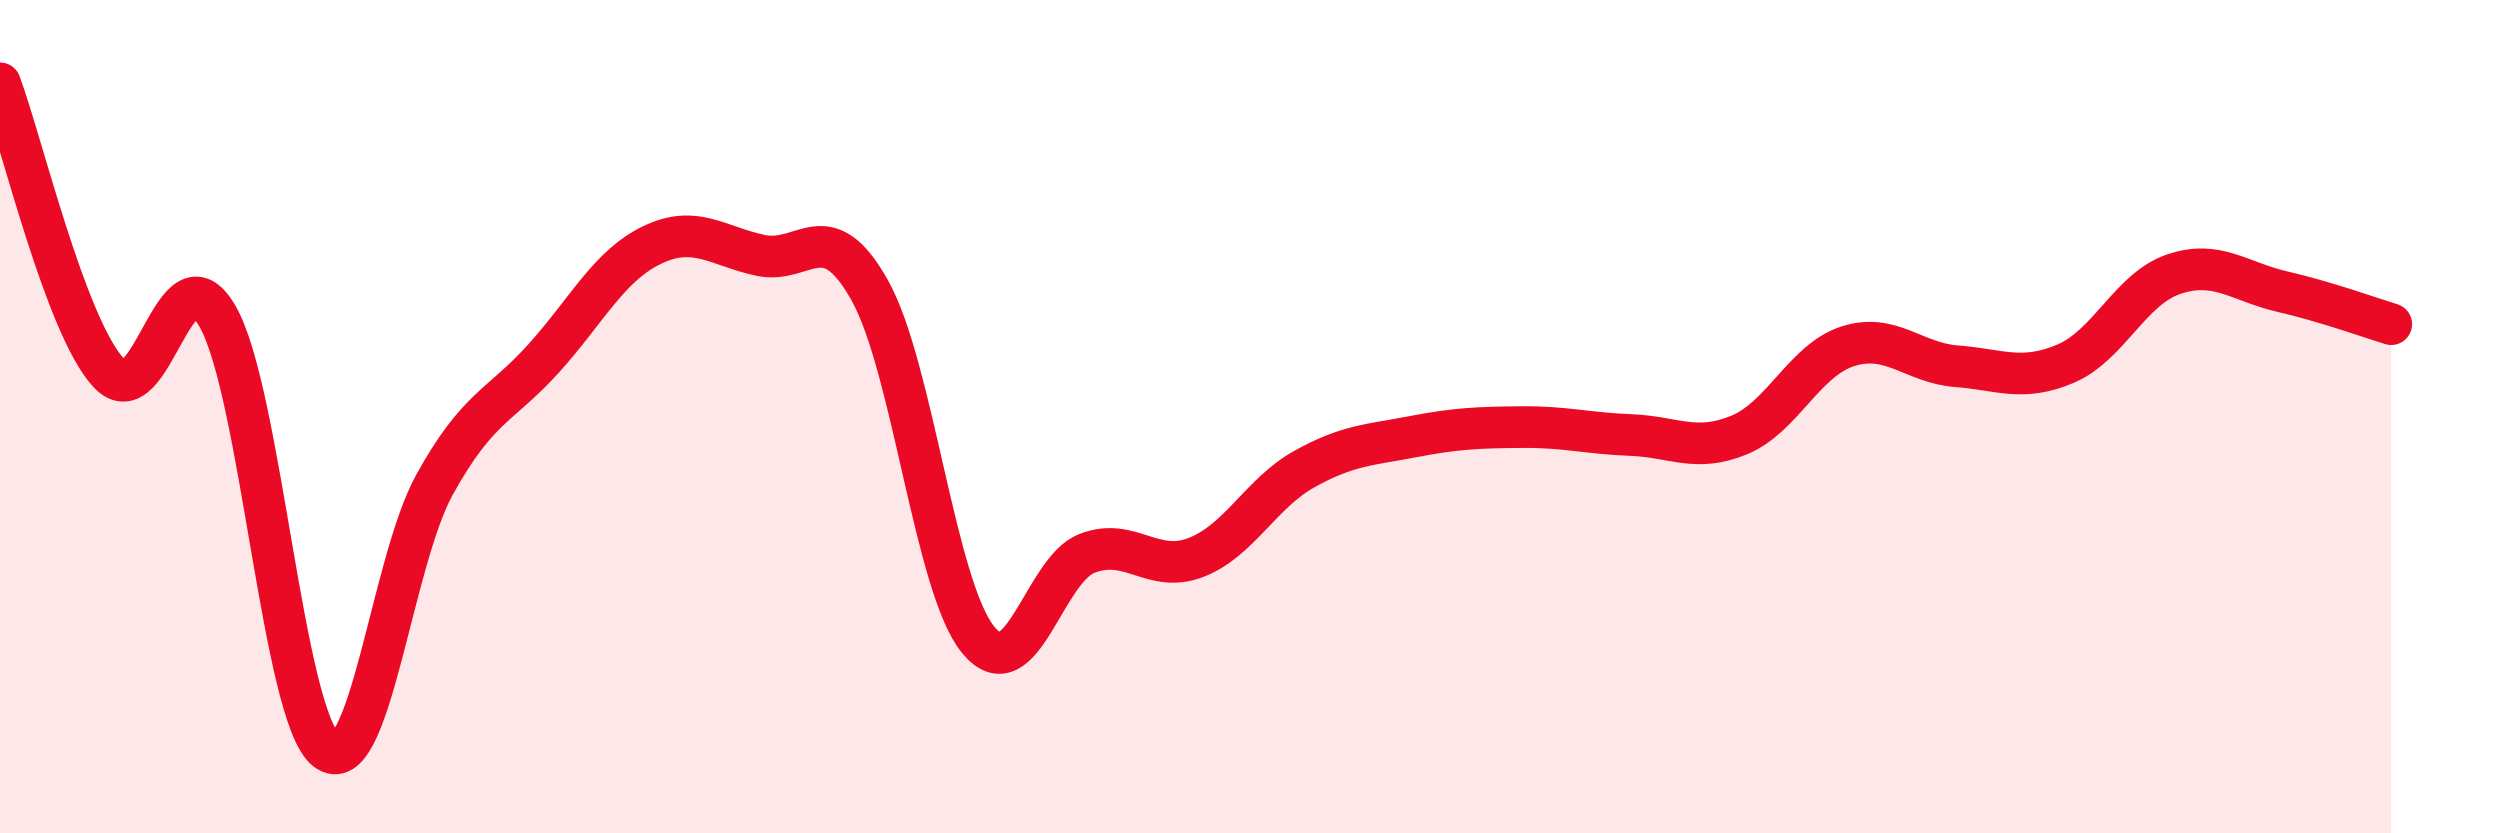
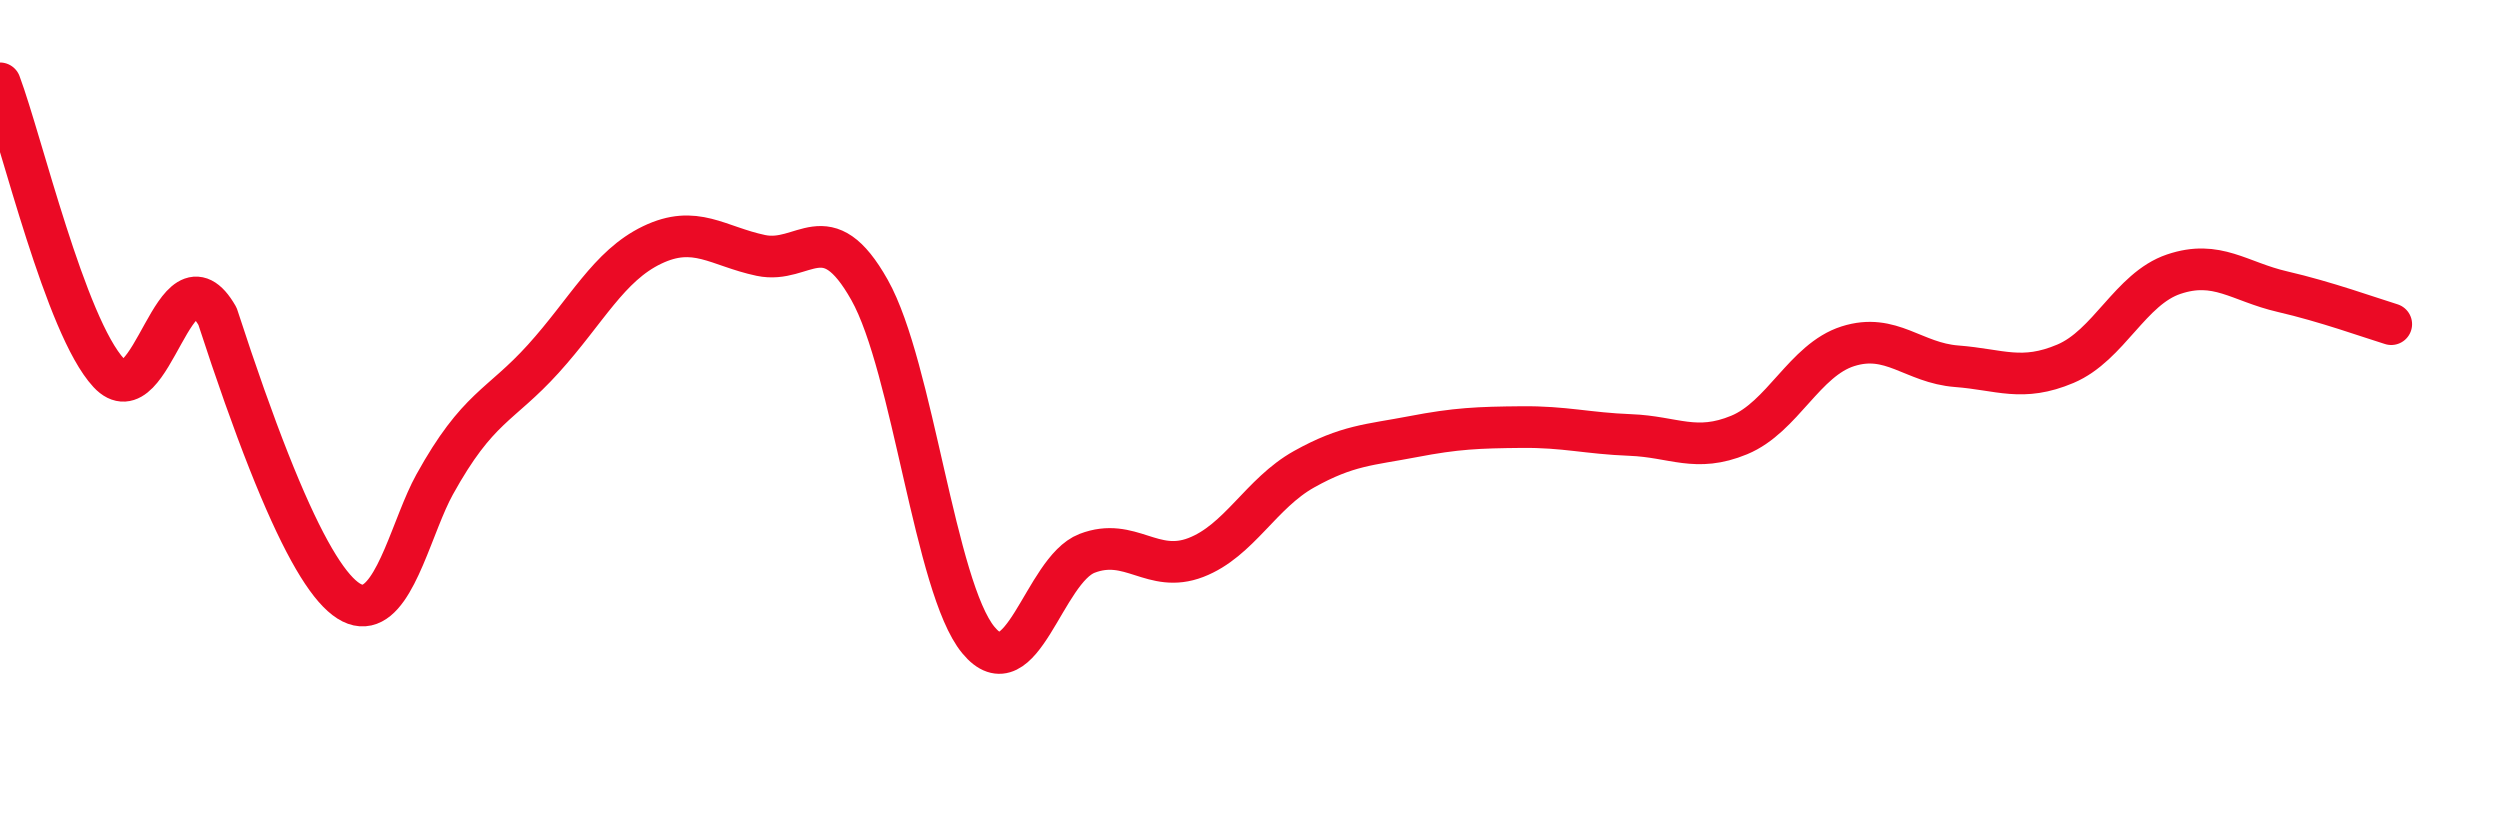
<svg xmlns="http://www.w3.org/2000/svg" width="60" height="20" viewBox="0 0 60 20">
-   <path d="M 0,2 C 0.52,3.39 1.57,7.83 2.61,8.95 C 3.65,10.07 4.18,5.78 5.22,7.59 C 6.26,9.4 6.79,17.19 7.83,18 C 8.87,18.81 9.39,13.51 10.43,11.63 C 11.47,9.75 12,9.76 13.04,8.61 C 14.08,7.46 14.61,6.38 15.65,5.88 C 16.69,5.38 17.22,5.91 18.26,6.13 C 19.3,6.35 19.83,5.11 20.87,6.96 C 21.91,8.81 22.44,14.1 23.48,15.36 C 24.52,16.62 25.05,13.68 26.09,13.28 C 27.13,12.88 27.66,13.78 28.7,13.38 C 29.74,12.98 30.26,11.84 31.3,11.26 C 32.34,10.68 32.87,10.68 33.91,10.48 C 34.95,10.28 35.48,10.26 36.52,10.25 C 37.56,10.24 38.09,10.4 39.13,10.44 C 40.17,10.48 40.7,10.87 41.74,10.44 C 42.78,10.01 43.31,8.64 44.35,8.31 C 45.39,7.98 45.92,8.71 46.96,8.79 C 48,8.87 48.53,9.17 49.57,8.73 C 50.61,8.29 51.13,6.93 52.17,6.58 C 53.21,6.23 53.74,6.76 54.78,7 C 55.82,7.24 56.87,7.62 57.39,7.78L57.39 20L0 20Z" fill="#EB0A25" opacity="0.1" stroke-linecap="round" stroke-linejoin="round" />
-   <path d="M 0,2 C 0.52,3.39 1.57,7.83 2.61,8.95 C 3.65,10.07 4.18,5.78 5.22,7.59 C 6.26,9.4 6.79,17.19 7.83,18 C 8.87,18.81 9.39,13.51 10.43,11.63 C 11.47,9.75 12,9.76 13.04,8.61 C 14.08,7.46 14.61,6.38 15.65,5.88 C 16.69,5.38 17.22,5.91 18.26,6.13 C 19.3,6.35 19.83,5.11 20.87,6.96 C 21.91,8.81 22.44,14.1 23.48,15.36 C 24.52,16.62 25.05,13.68 26.09,13.28 C 27.13,12.88 27.66,13.78 28.7,13.38 C 29.74,12.98 30.26,11.84 31.3,11.26 C 32.34,10.68 32.87,10.68 33.91,10.48 C 34.95,10.28 35.48,10.26 36.52,10.25 C 37.56,10.24 38.09,10.4 39.13,10.44 C 40.17,10.48 40.7,10.87 41.74,10.44 C 42.78,10.01 43.31,8.64 44.35,8.31 C 45.39,7.98 45.92,8.71 46.96,8.79 C 48,8.87 48.53,9.17 49.57,8.73 C 50.61,8.29 51.13,6.93 52.17,6.58 C 53.21,6.23 53.74,6.76 54.78,7 C 55.82,7.24 56.87,7.62 57.39,7.78" stroke="#EB0A25" stroke-width="1" fill="none" stroke-linecap="round" stroke-linejoin="round" />
+   <path d="M 0,2 C 0.52,3.39 1.57,7.83 2.61,8.95 C 3.65,10.07 4.18,5.78 5.22,7.59 C 8.87,18.81 9.39,13.51 10.43,11.63 C 11.47,9.75 12,9.76 13.04,8.61 C 14.08,7.46 14.61,6.38 15.65,5.88 C 16.69,5.38 17.22,5.91 18.26,6.13 C 19.3,6.35 19.83,5.11 20.87,6.96 C 21.91,8.81 22.44,14.1 23.48,15.36 C 24.52,16.62 25.05,13.68 26.09,13.28 C 27.13,12.88 27.66,13.78 28.7,13.38 C 29.74,12.98 30.26,11.84 31.3,11.26 C 32.34,10.68 32.87,10.68 33.91,10.48 C 34.95,10.28 35.48,10.26 36.52,10.25 C 37.56,10.24 38.09,10.4 39.13,10.44 C 40.17,10.48 40.7,10.87 41.74,10.44 C 42.78,10.01 43.31,8.64 44.35,8.31 C 45.39,7.98 45.92,8.71 46.96,8.79 C 48,8.87 48.53,9.17 49.57,8.73 C 50.61,8.29 51.13,6.93 52.17,6.58 C 53.21,6.23 53.74,6.76 54.78,7 C 55.82,7.24 56.87,7.62 57.39,7.78" stroke="#EB0A25" stroke-width="1" fill="none" stroke-linecap="round" stroke-linejoin="round" />
</svg>